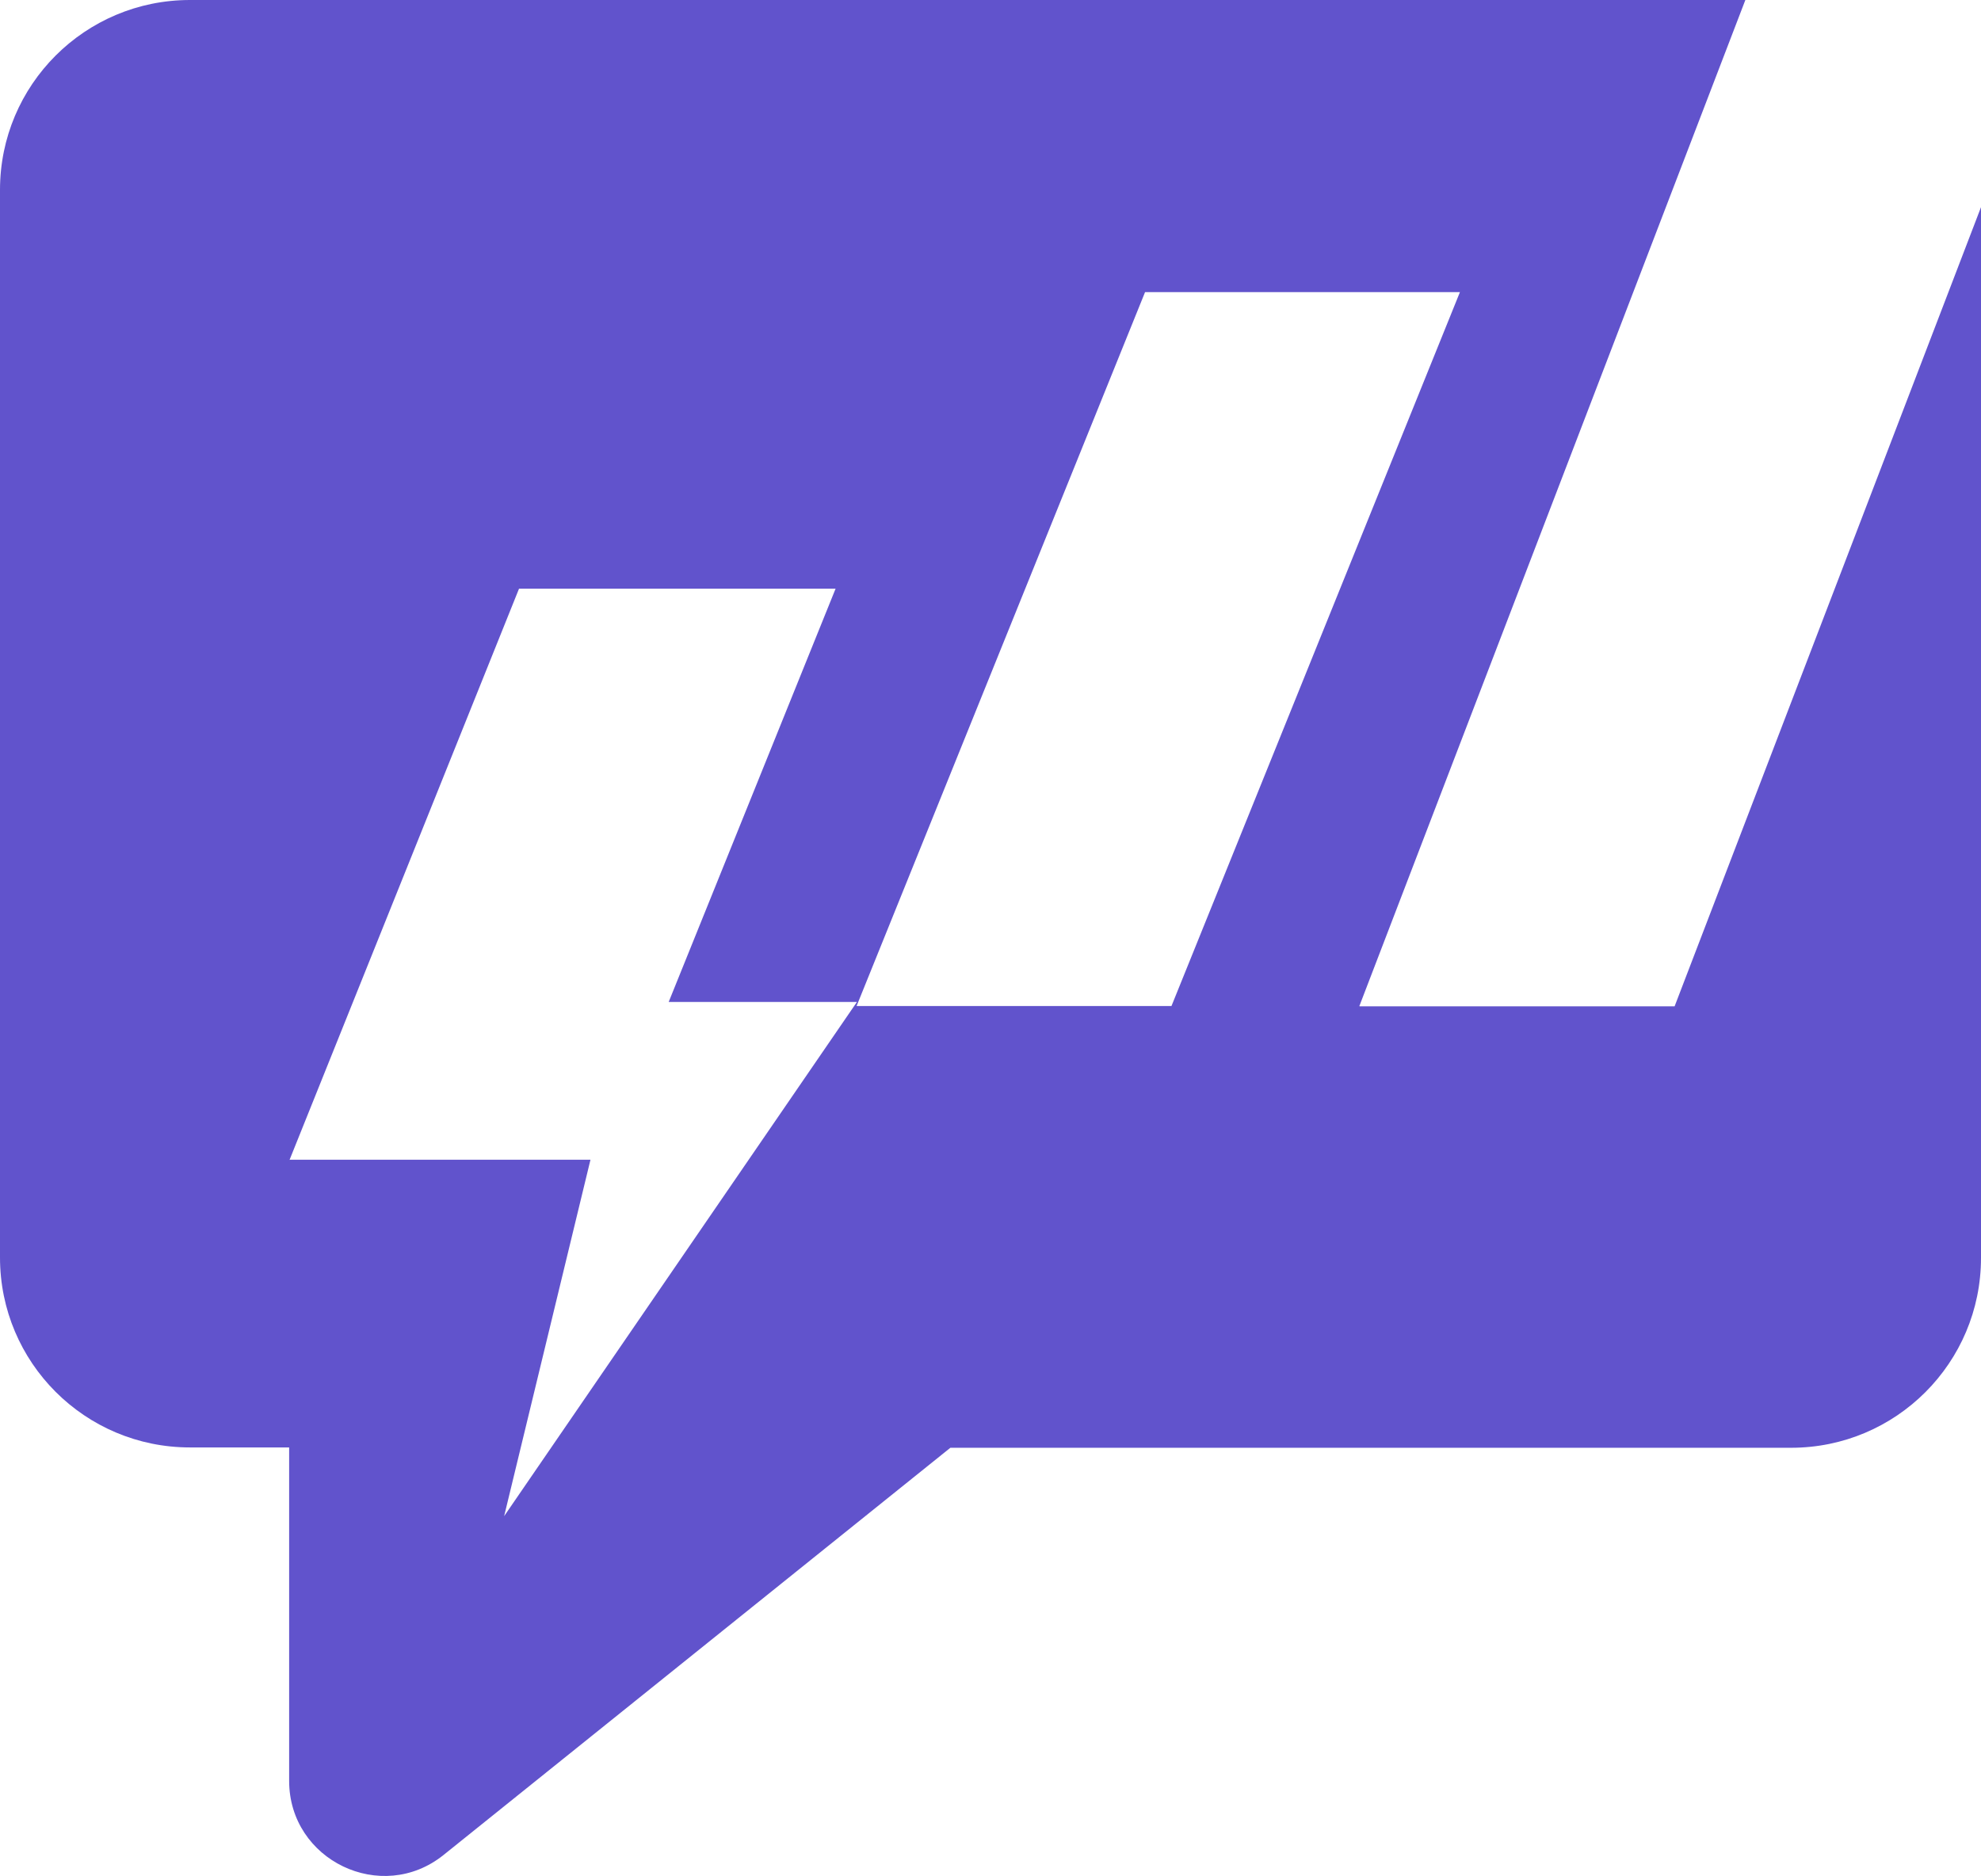
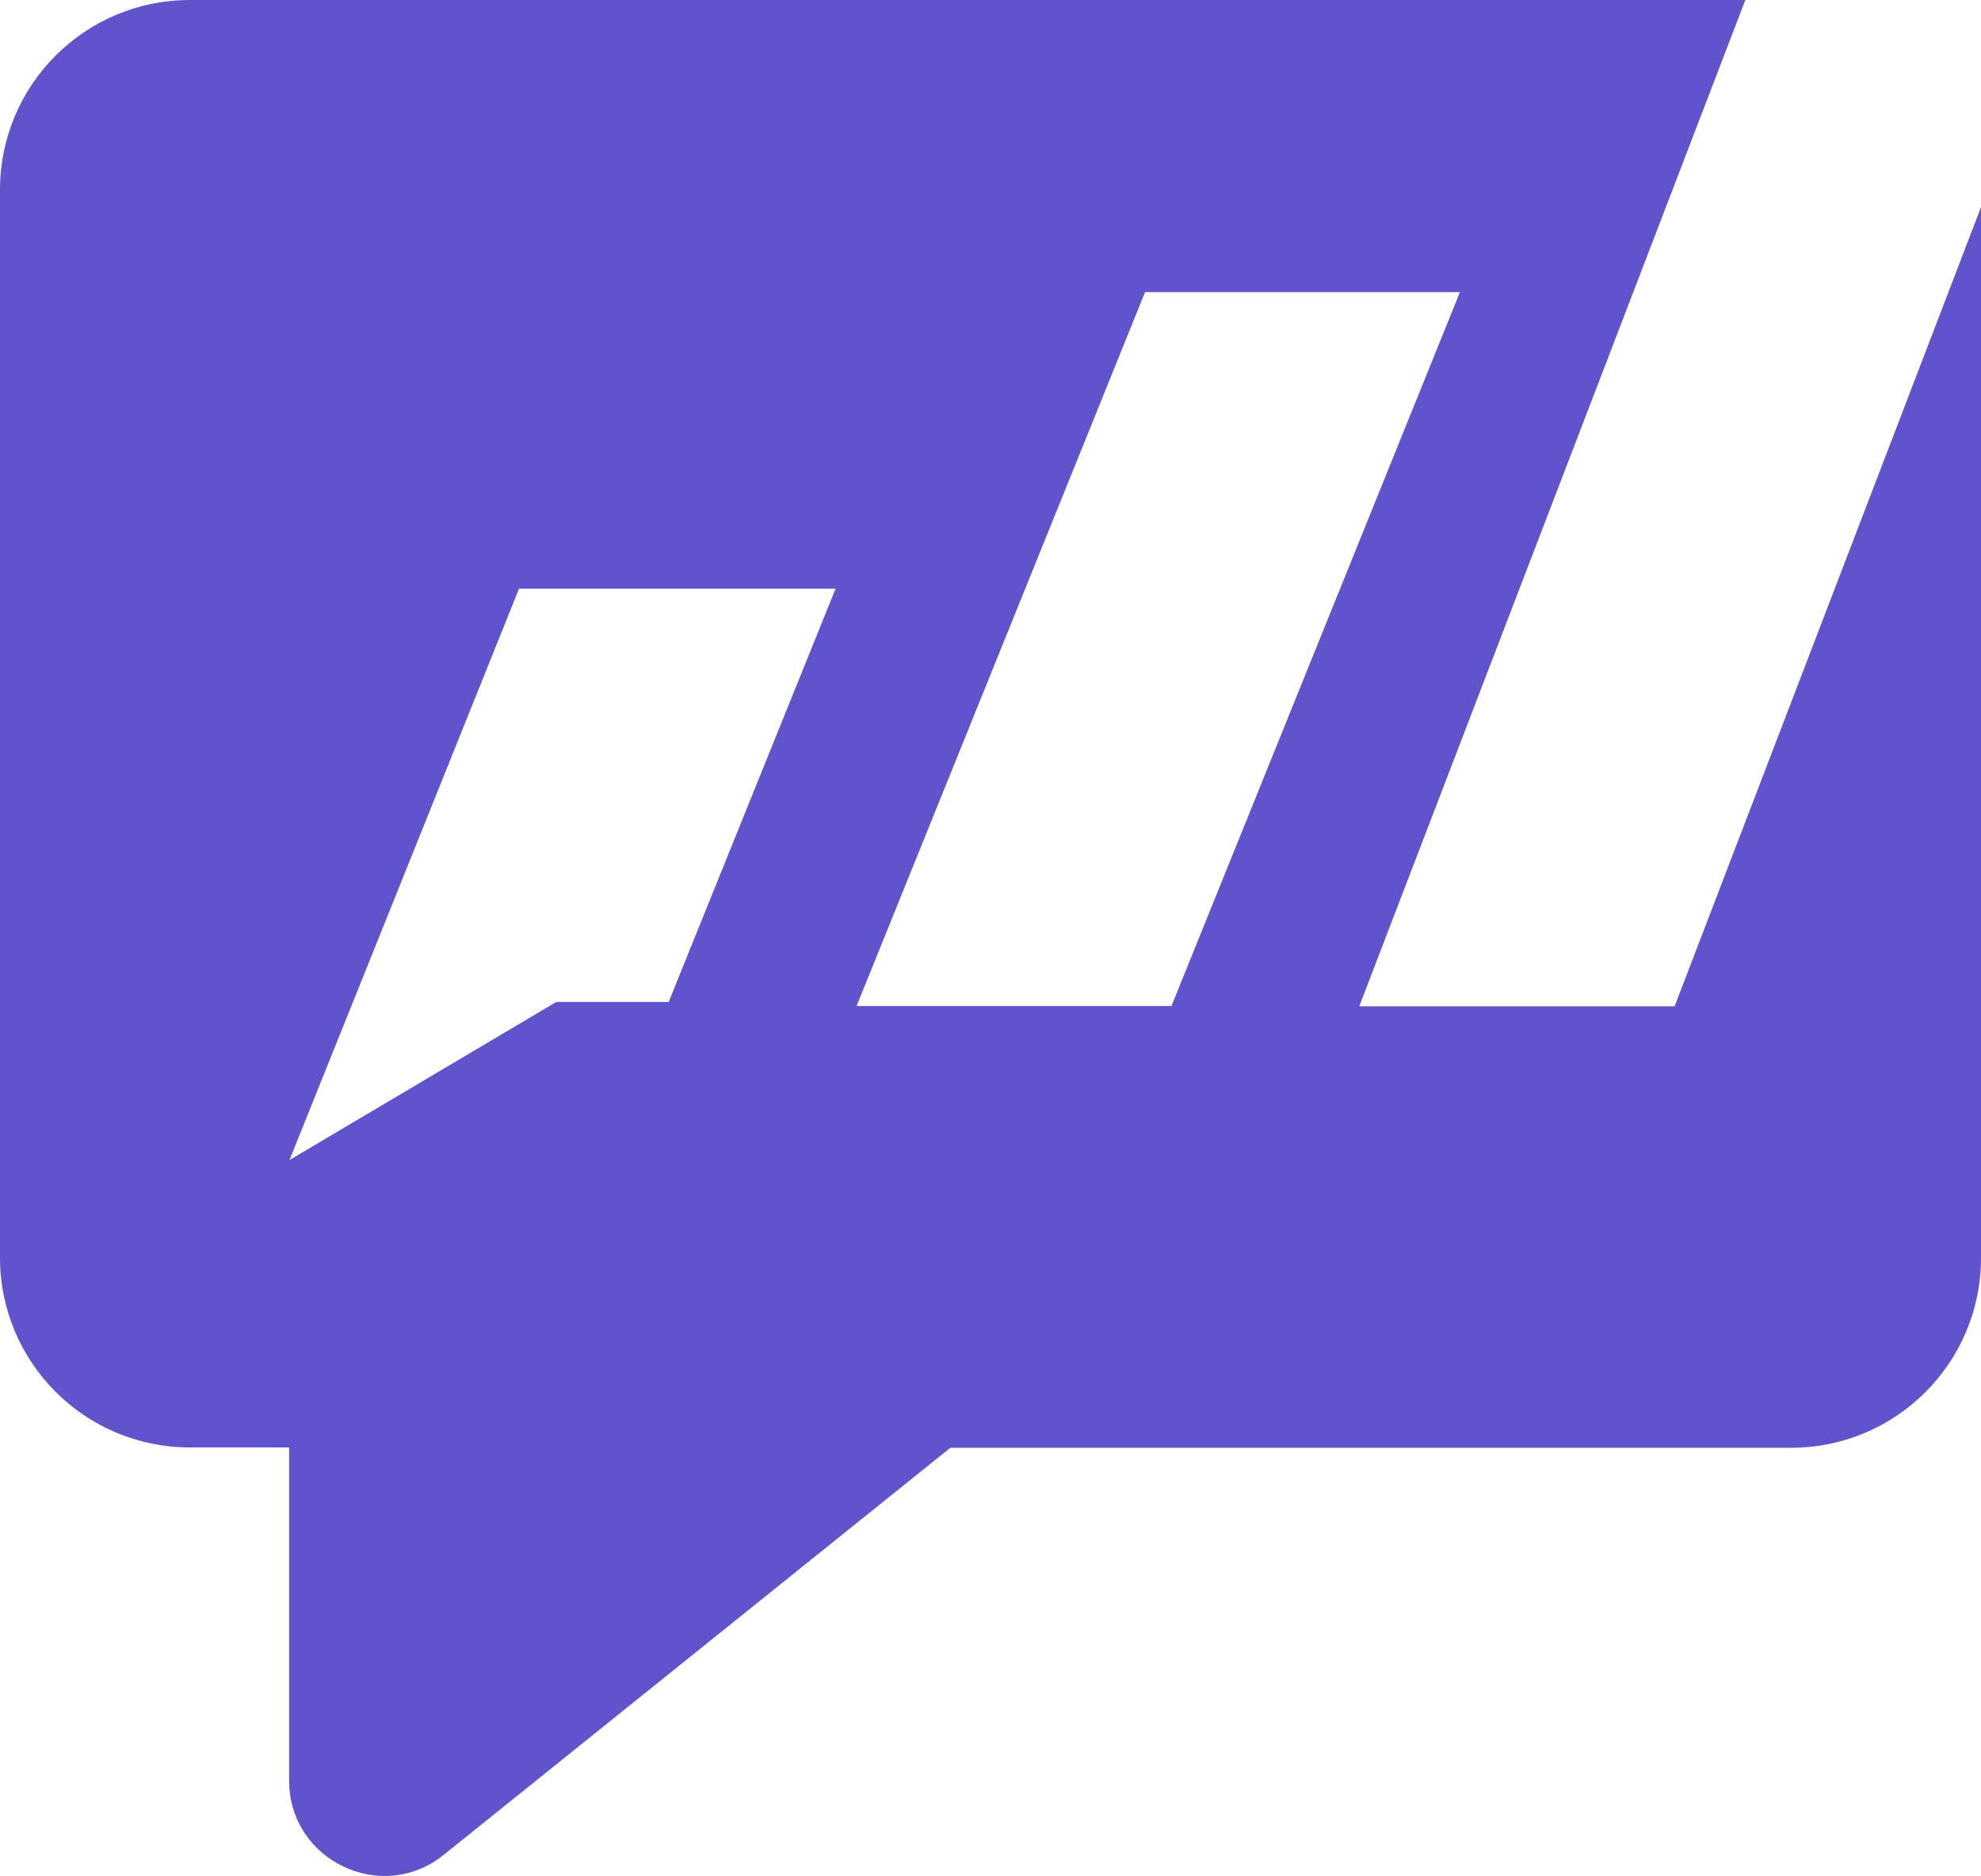
<svg xmlns="http://www.w3.org/2000/svg" id="Layer_1" viewBox="0 0 58.51 55.42">
  <defs>
    <style>
      .cls-1 {
        fill: #6153cc;
      }
    </style>
  </defs>
-   <path class="cls-1" d="M40.15,29.72L51.55,0H5.61C2.51,0,0,2.51,0,5.61v31.54c0,3.1,2.51,5.61,5.61,5.61h2.93v9.85c0,2.35,2.73,3.66,4.56,2.19l14.97-12.03h24.83c3.1,0,5.61-2.51,5.61-5.61V6.12l-9.05,23.61h-9.3ZM8.55,34.27l6.78-16.88h9.35l-4.93,12.21h5.56l-10.42,15.19,2.55-10.53h-8.88ZM25.3,29.72l8.52-21.09h9.3l-8.52,21.09h-9.3Z" />
+   <path class="cls-1" d="M40.15,29.72L51.55,0H5.61C2.51,0,0,2.51,0,5.61v31.54c0,3.1,2.51,5.61,5.61,5.61h2.93v9.85c0,2.35,2.73,3.66,4.56,2.19l14.97-12.03h24.83c3.1,0,5.61-2.51,5.61-5.61V6.12l-9.05,23.61h-9.3ZM8.55,34.27l6.78-16.88h9.35l-4.93,12.21h5.56h-8.88ZM25.3,29.72l8.52-21.09h9.3l-8.52,21.09h-9.3Z" />
</svg>